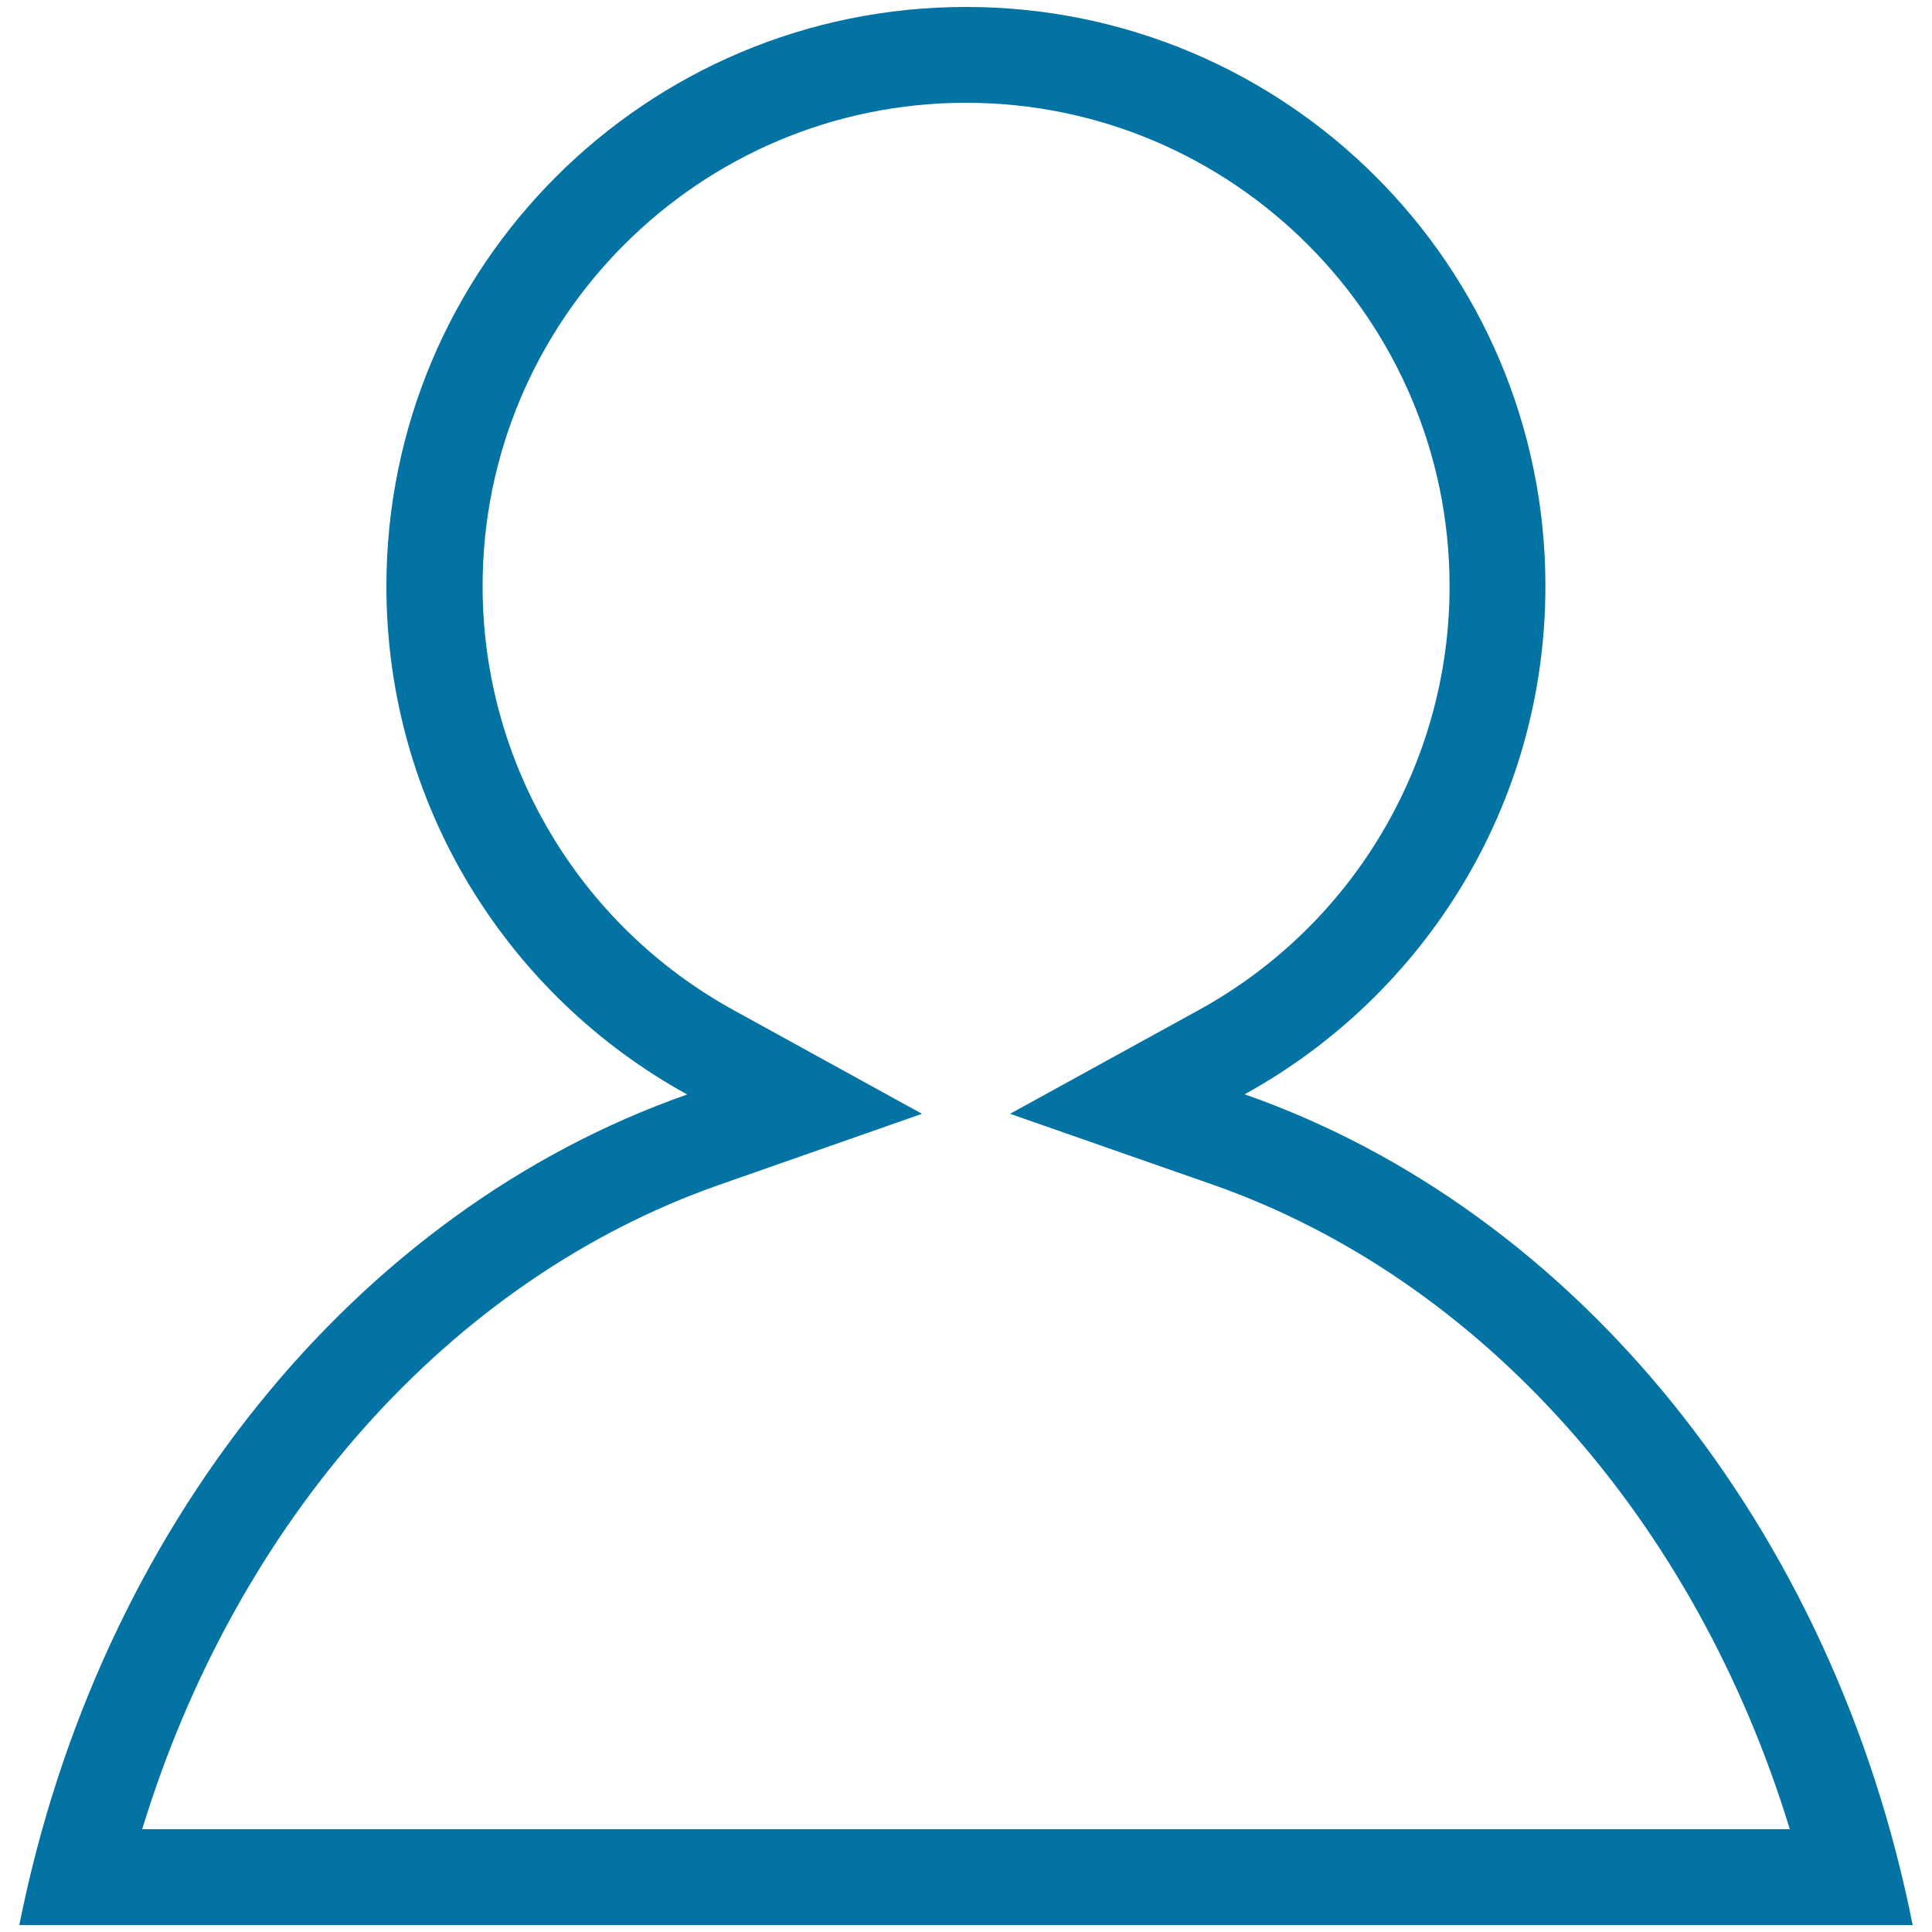
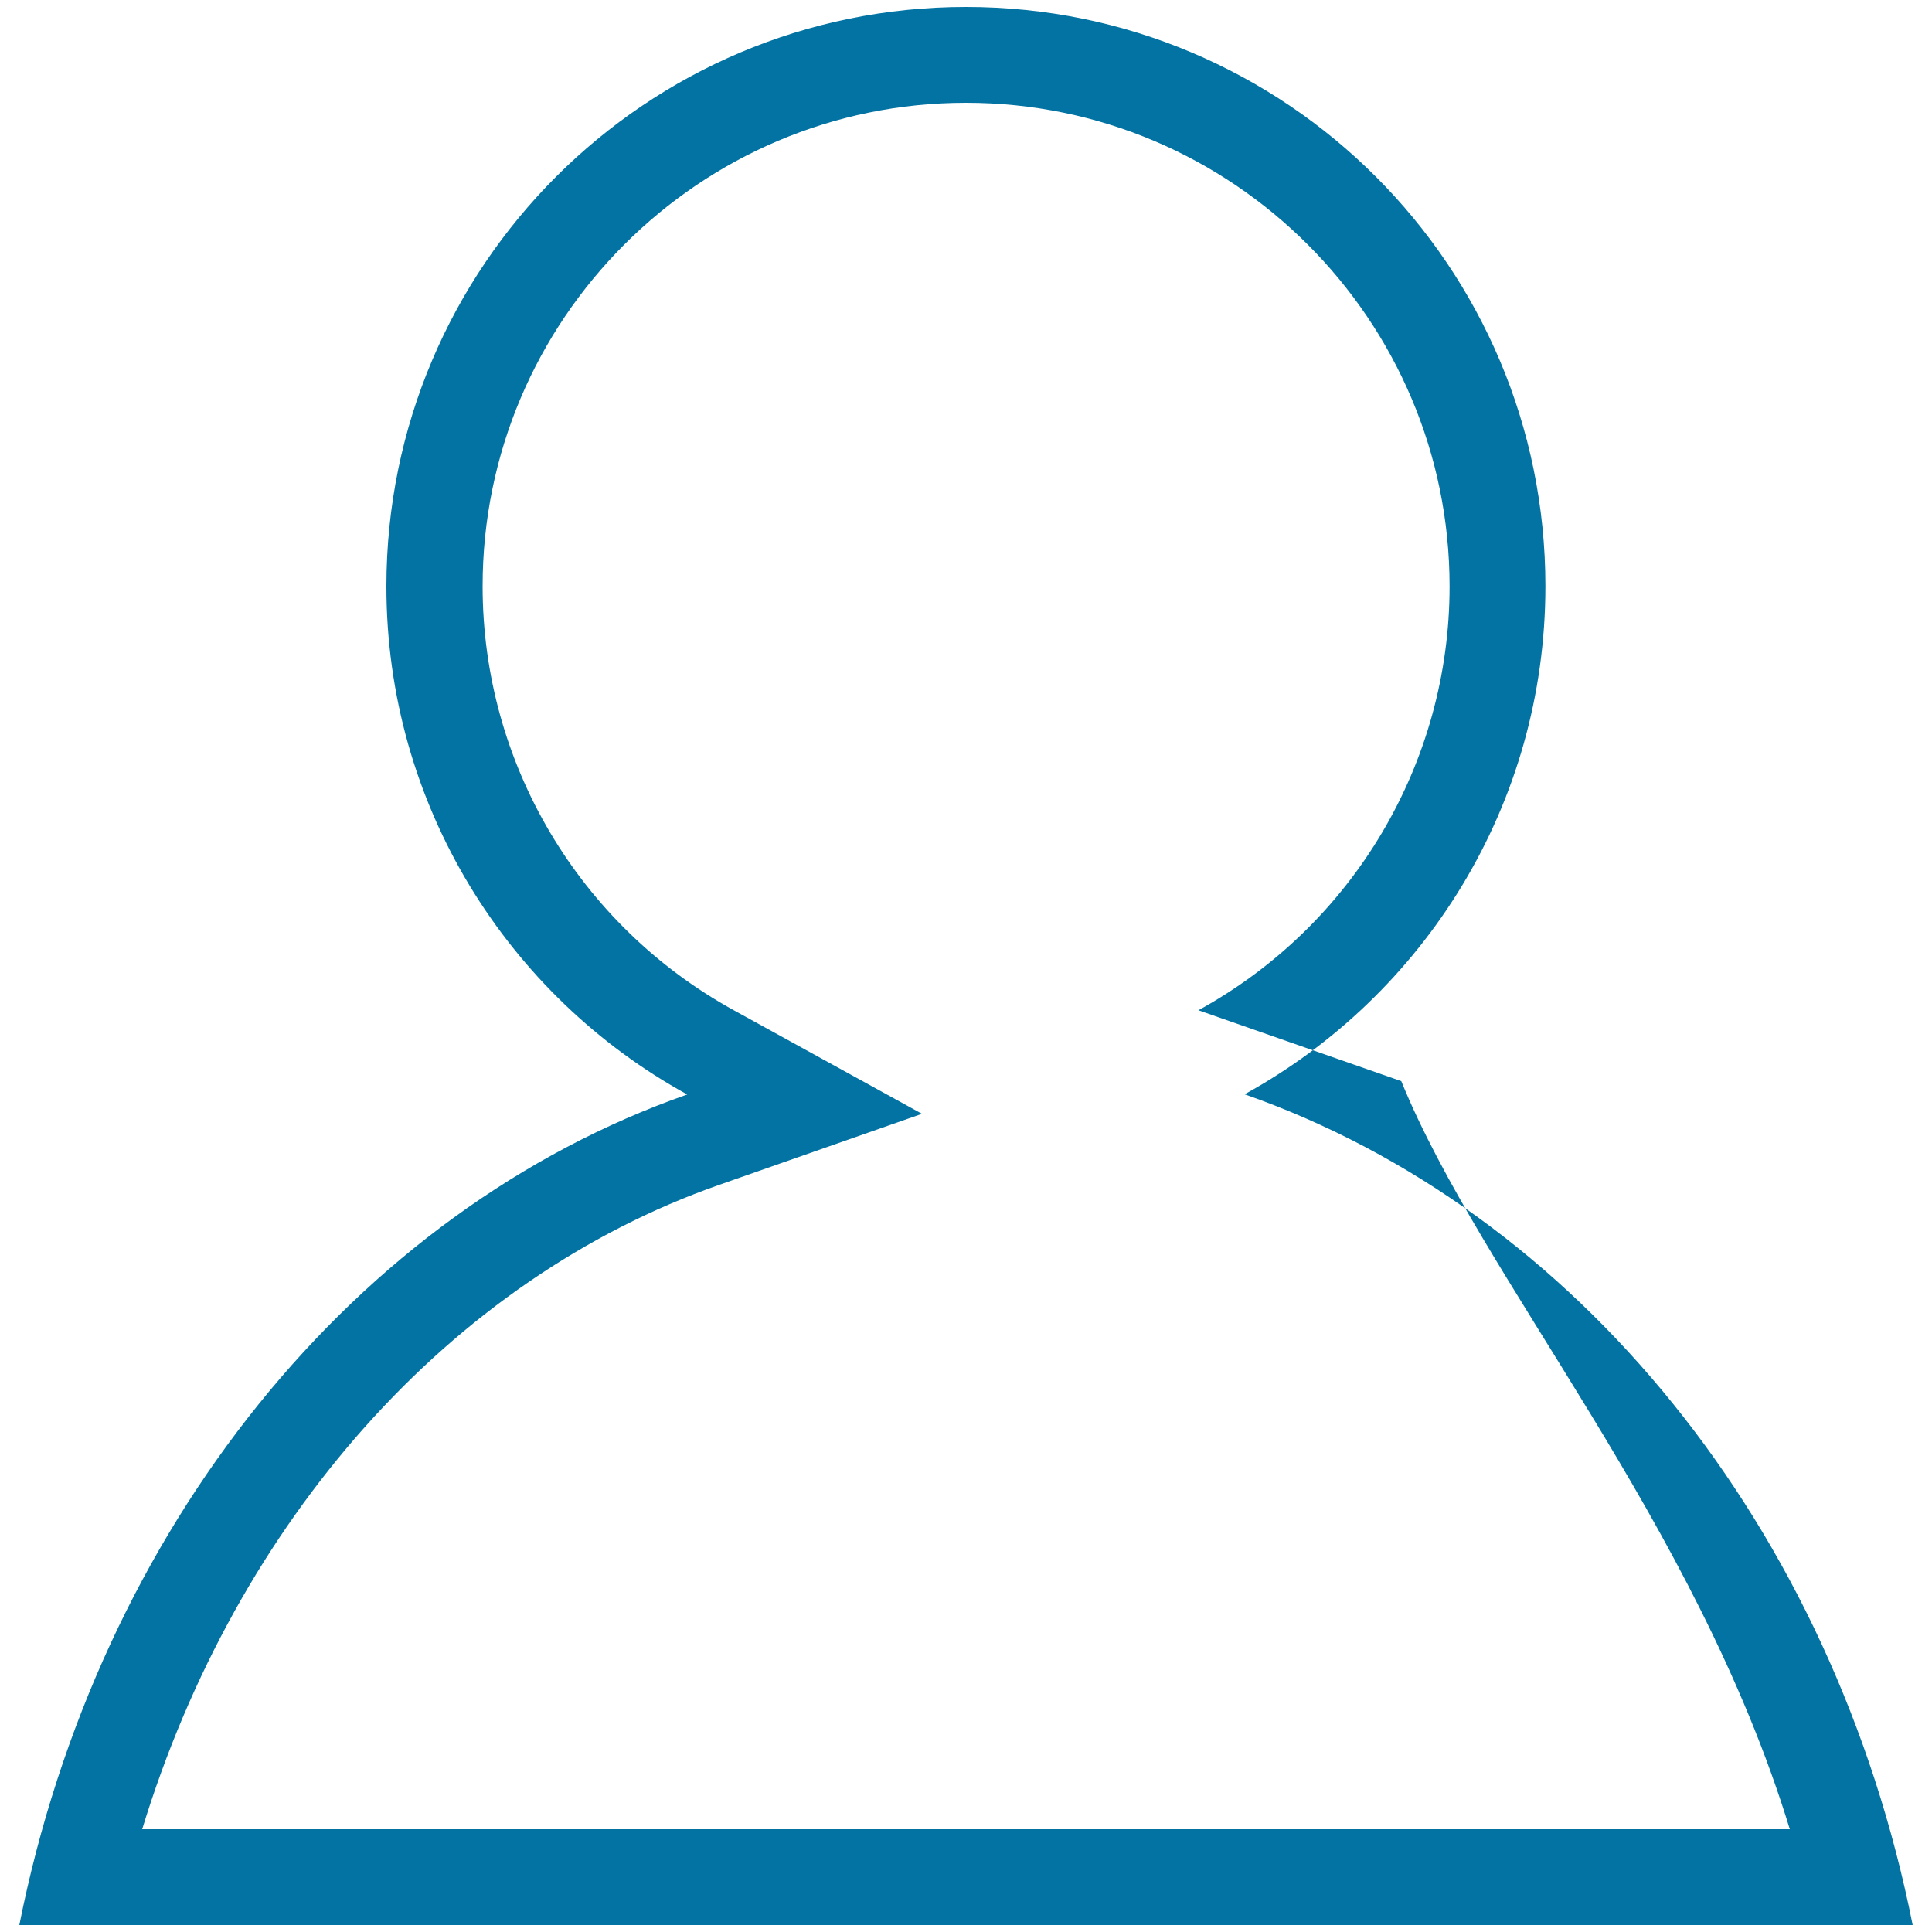
<svg xmlns="http://www.w3.org/2000/svg" viewBox="0 0 1000 1000" style="fill:#0273a2">
  <title>User SVG icon</title>
-   <path d="M500,53.2c138,0,250.3,112.3,250.3,250.3c0,91.3-49.8,175.4-130,219.4l-97.5,53.6l105,36.7C767,662.1,877.6,787.1,926.4,946.8H73.6C122.4,787.1,233,662.1,372.2,613.3l105-36.8l-97.4-53.6c-80.2-44.1-130-128.1-130-219.4C249.7,165.5,362,53.2,500,53.2 M500,3.6C334.3,3.6,200,137.8,200,303.5c0,113.3,62.9,212,155.7,263C184.2,626.6,51,790.5,10,996.4h980c-41-205.9-174.2-369.9-345.8-430c92.7-51,155.7-149.6,155.7-263C799.9,137.8,665.7,3.6,500,3.6L500,3.6z" />
+   <path d="M500,53.2c138,0,250.3,112.3,250.3,250.3c0,91.3-49.8,175.4-130,219.4l105,36.7C767,662.1,877.6,787.1,926.4,946.8H73.6C122.4,787.1,233,662.1,372.2,613.3l105-36.8l-97.4-53.6c-80.2-44.1-130-128.1-130-219.4C249.7,165.5,362,53.2,500,53.2 M500,3.6C334.3,3.6,200,137.8,200,303.5c0,113.3,62.9,212,155.7,263C184.2,626.6,51,790.5,10,996.4h980c-41-205.9-174.2-369.9-345.8-430c92.7-51,155.7-149.6,155.7-263C799.9,137.8,665.7,3.6,500,3.6L500,3.6z" />
</svg>